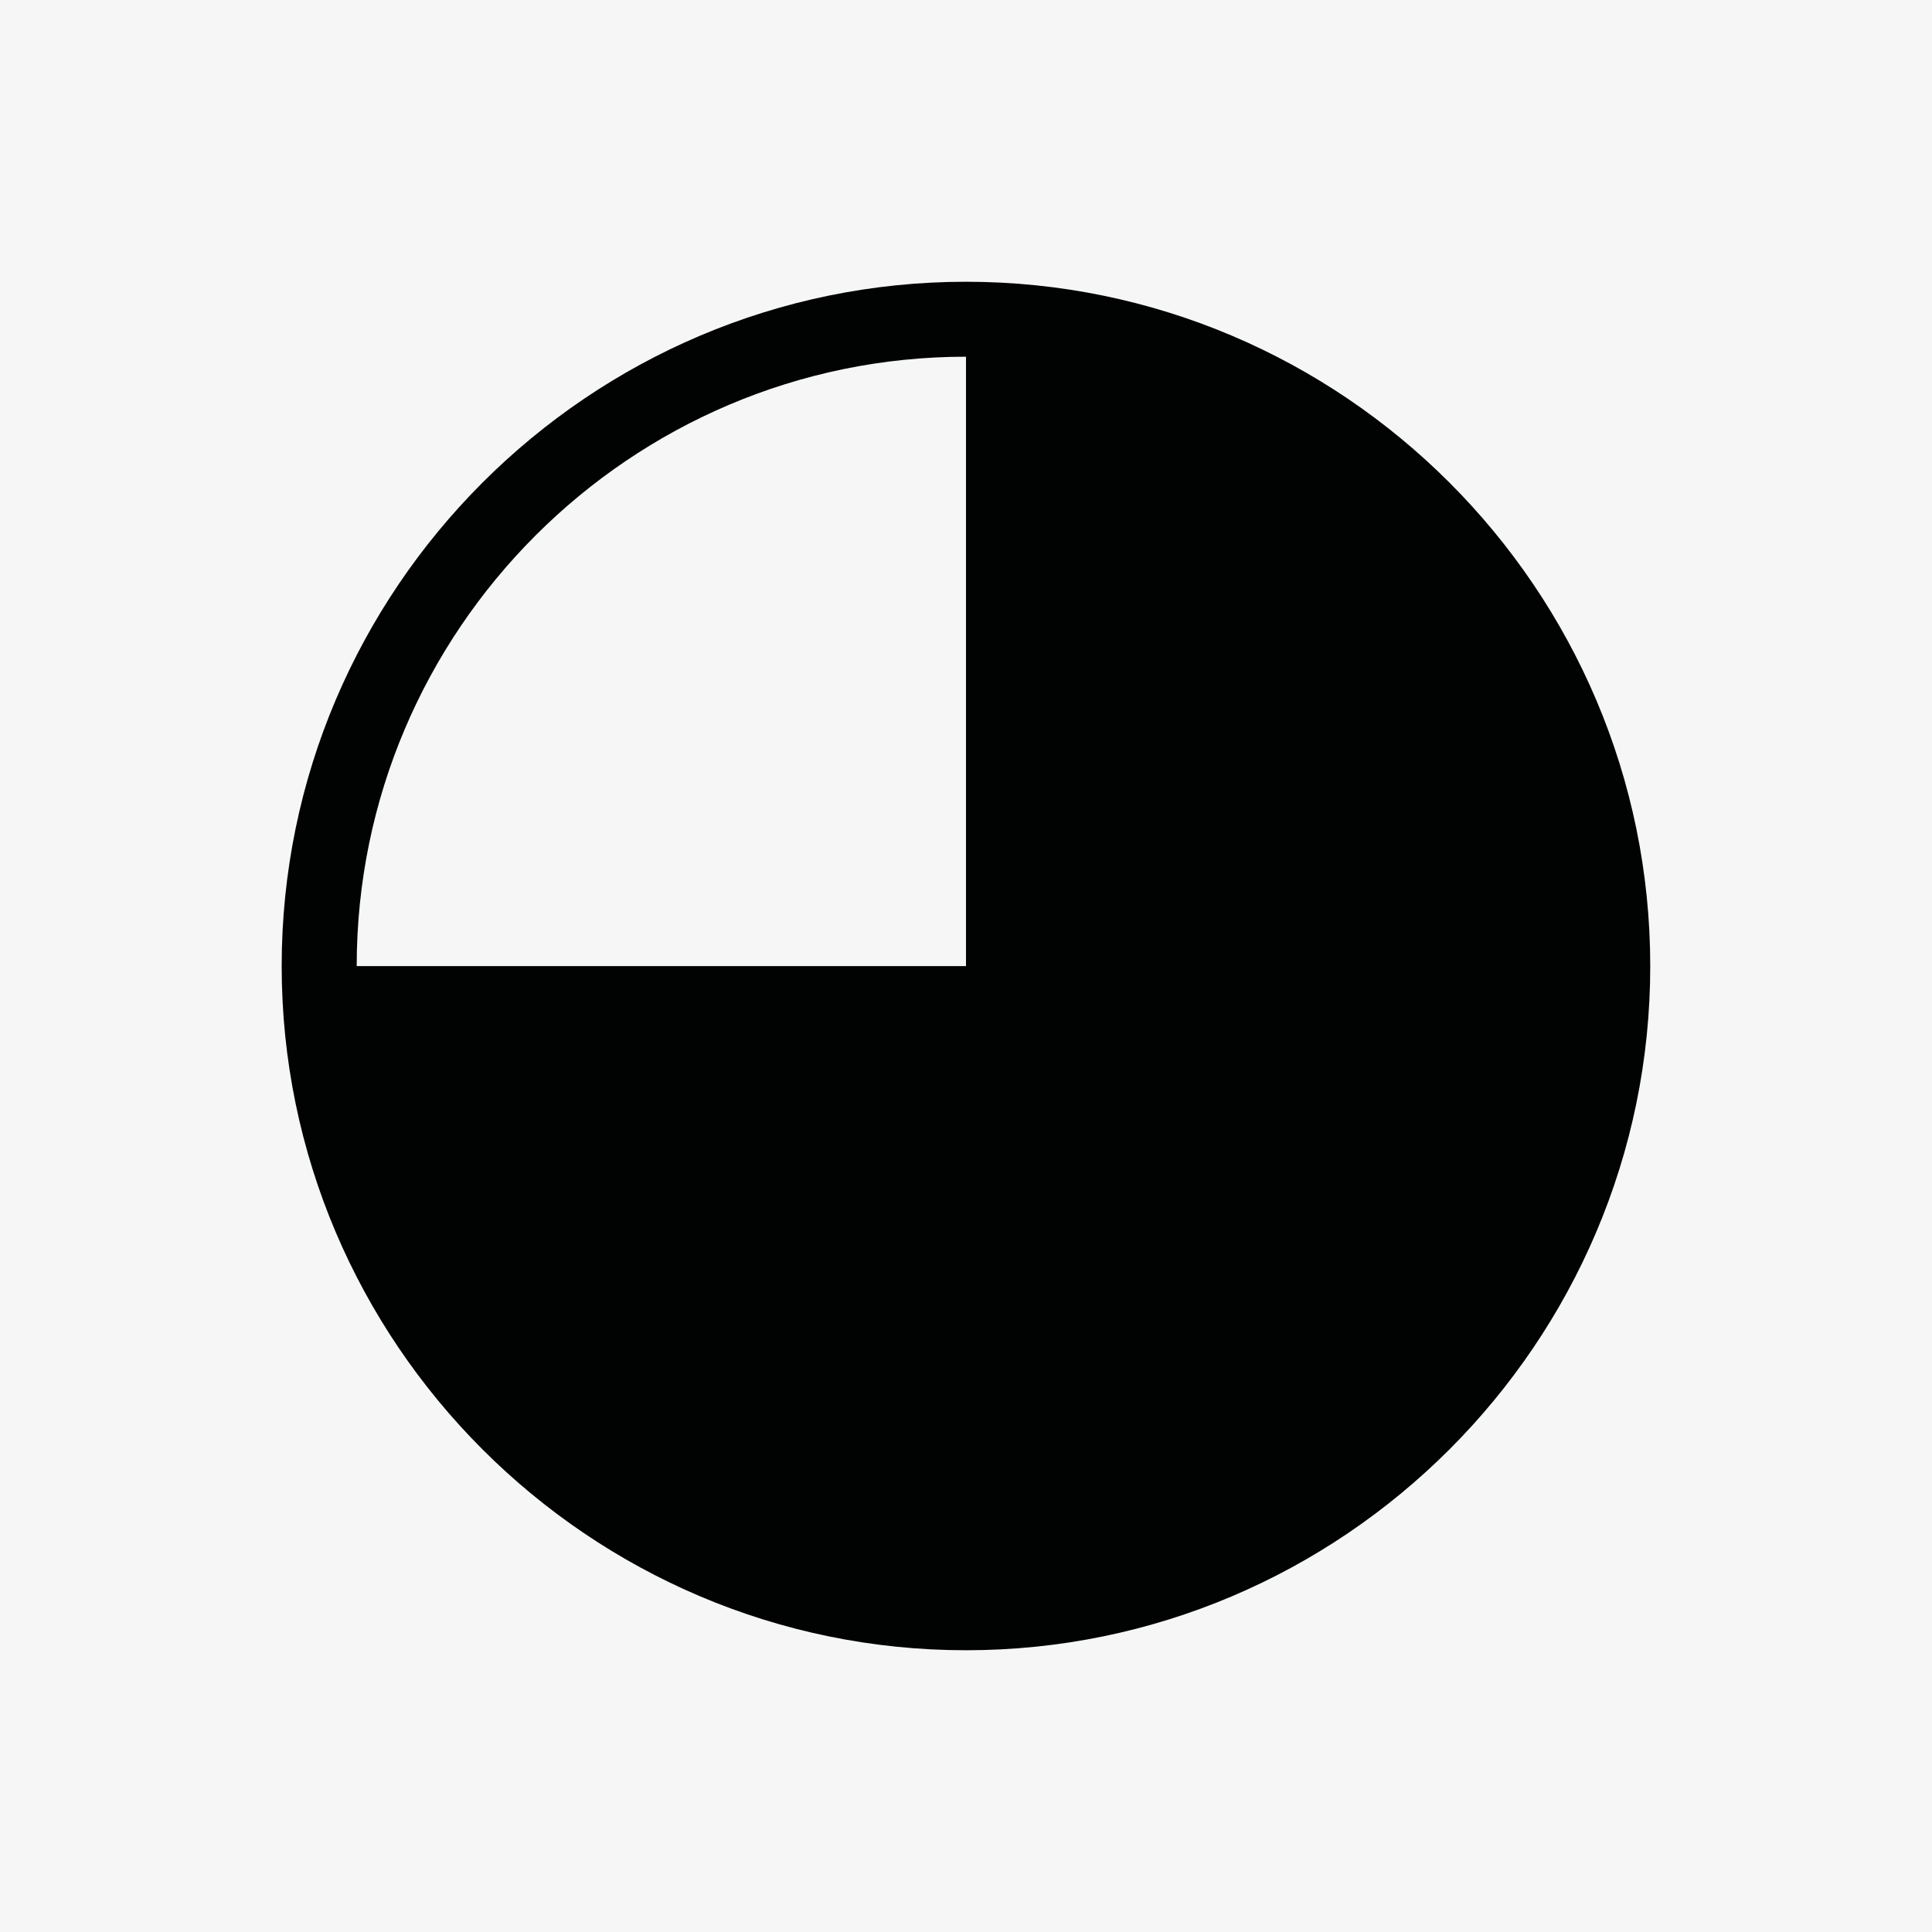
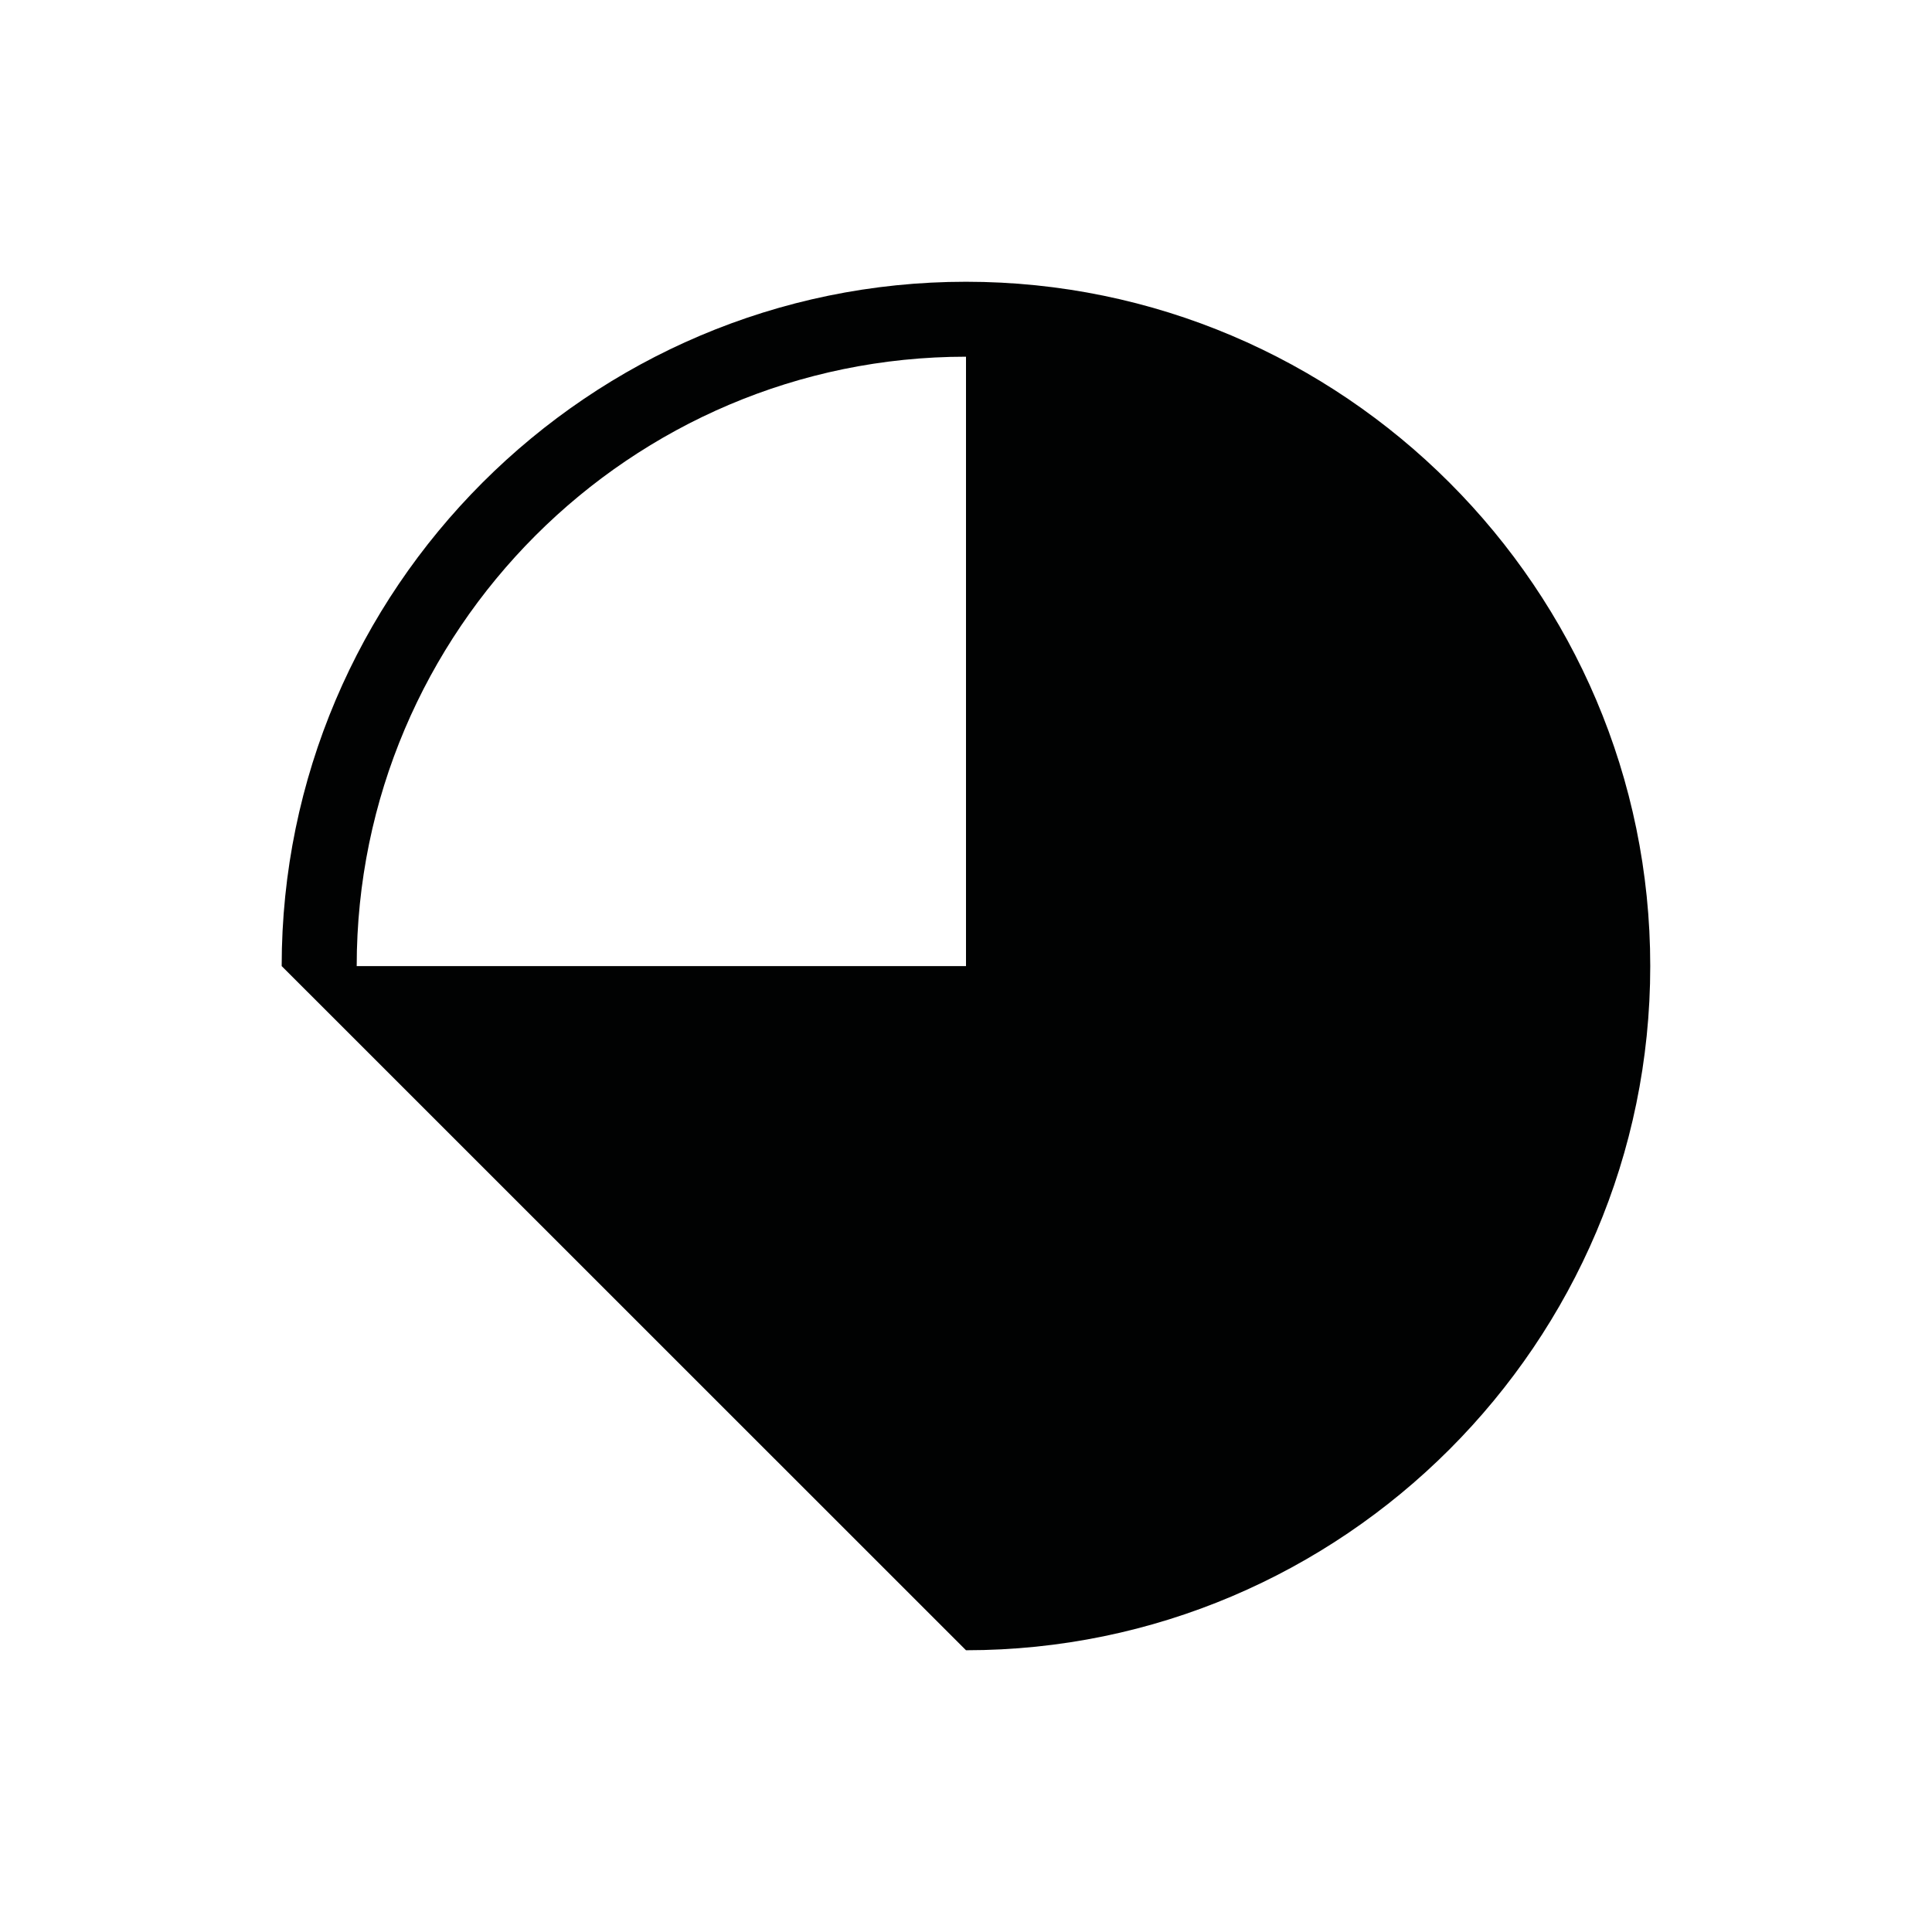
<svg xmlns="http://www.w3.org/2000/svg" version="1.1" x="0px" y="0px" viewBox="0 0 560 560" style="enable-background:new 0 0 560 560;">
  <style type="text/css">
	.st0{fill:none;stroke:#D5E8F4;stroke-width:0.25;stroke-miterlimit:10;}
	.st1{fill:#F6F6F6;}
	.st2{fill:#010202;}
	.st3{fill:#DADADA;}
	.st4{fill:#FFFFFF;}
	.st5{fill:none;}
</style>
  <g id="Layer_1">
    <g>
-       <rect y="0" class="st1" width="560" height="560" />
-       <path class="st2" d="M81.645,280.022c0-109.244,89.134-198.355,198.355-198.355&#10;   s198.333,89.112,198.333,198.355c0,109.199-89.112,198.311-198.333,198.311&#10;   S81.645,389.222,81.645,280.022z M280,280.022V103.392&#10;   c-97.275,0-176.608,79.333-176.608,176.631H280z" />
+       <path class="st2" d="M81.645,280.022c0-109.244,89.134-198.355,198.355-198.355&#10;   s198.333,89.112,198.333,198.355c0,109.199-89.112,198.311-198.333,198.311&#10;   z M280,280.022V103.392&#10;   c-97.275,0-176.608,79.333-176.608,176.631H280z" />
    </g>
  </g>
  <g id="isolation_area">
</g>
</svg>